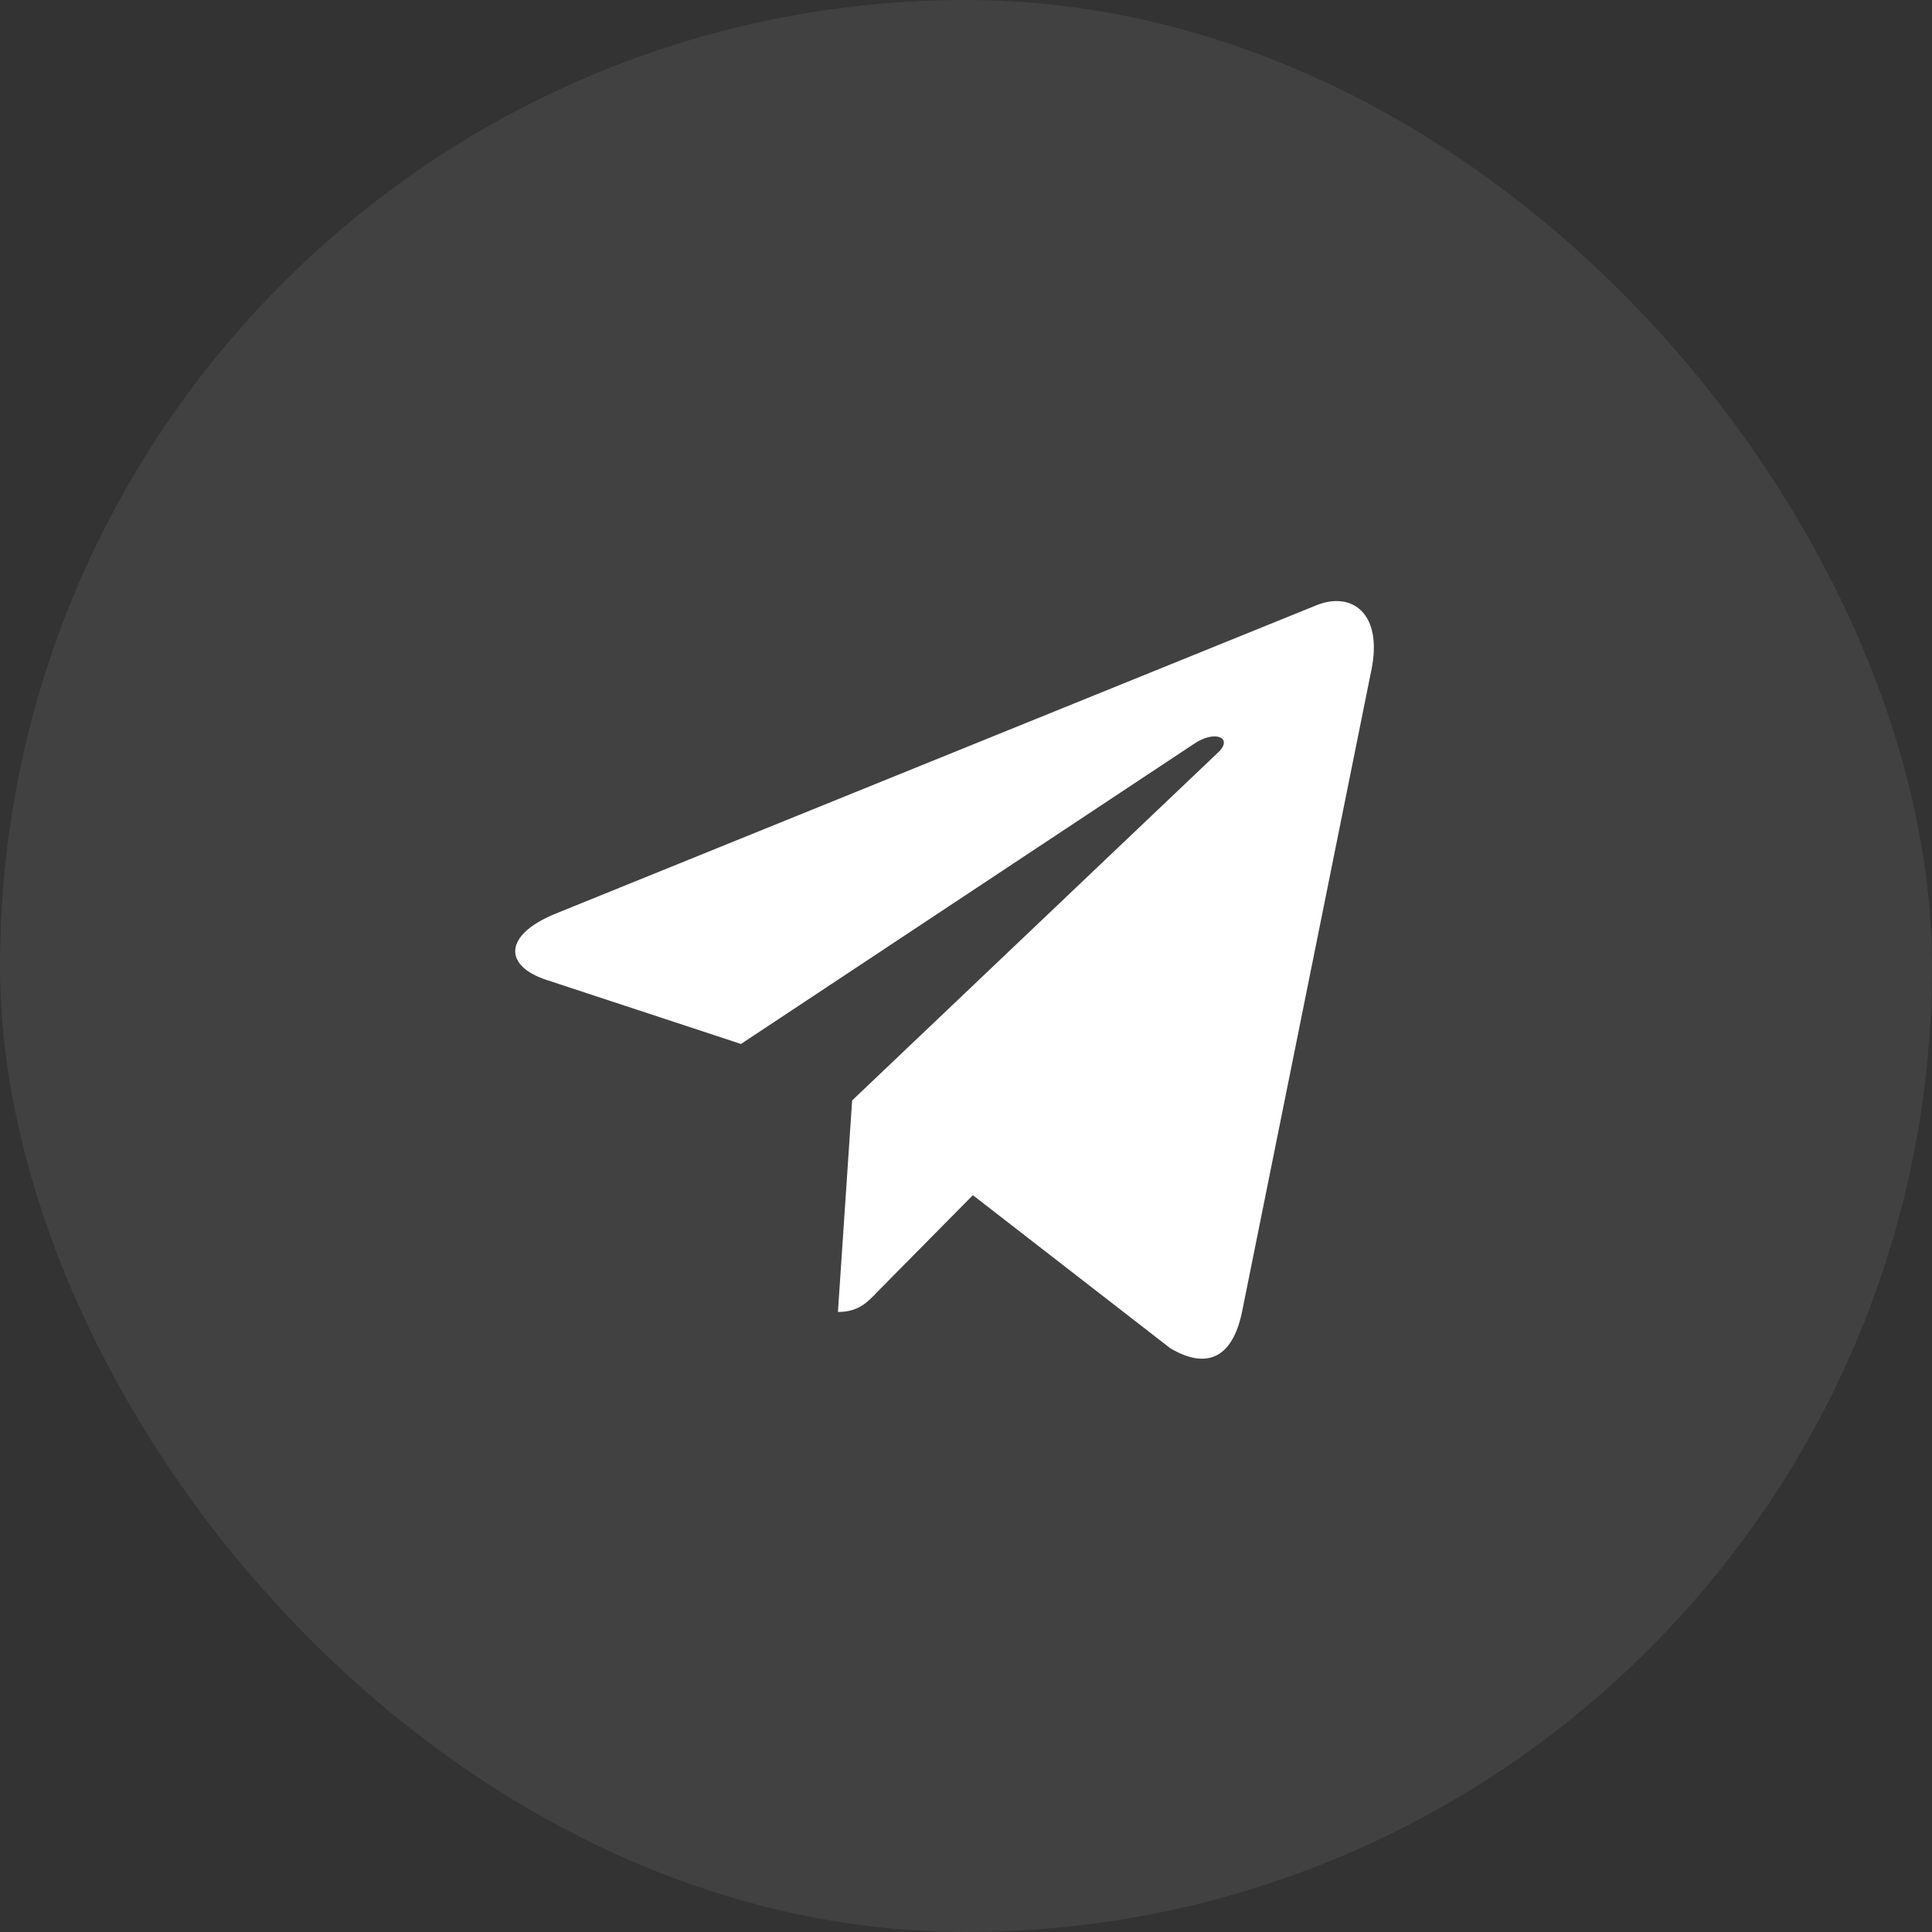
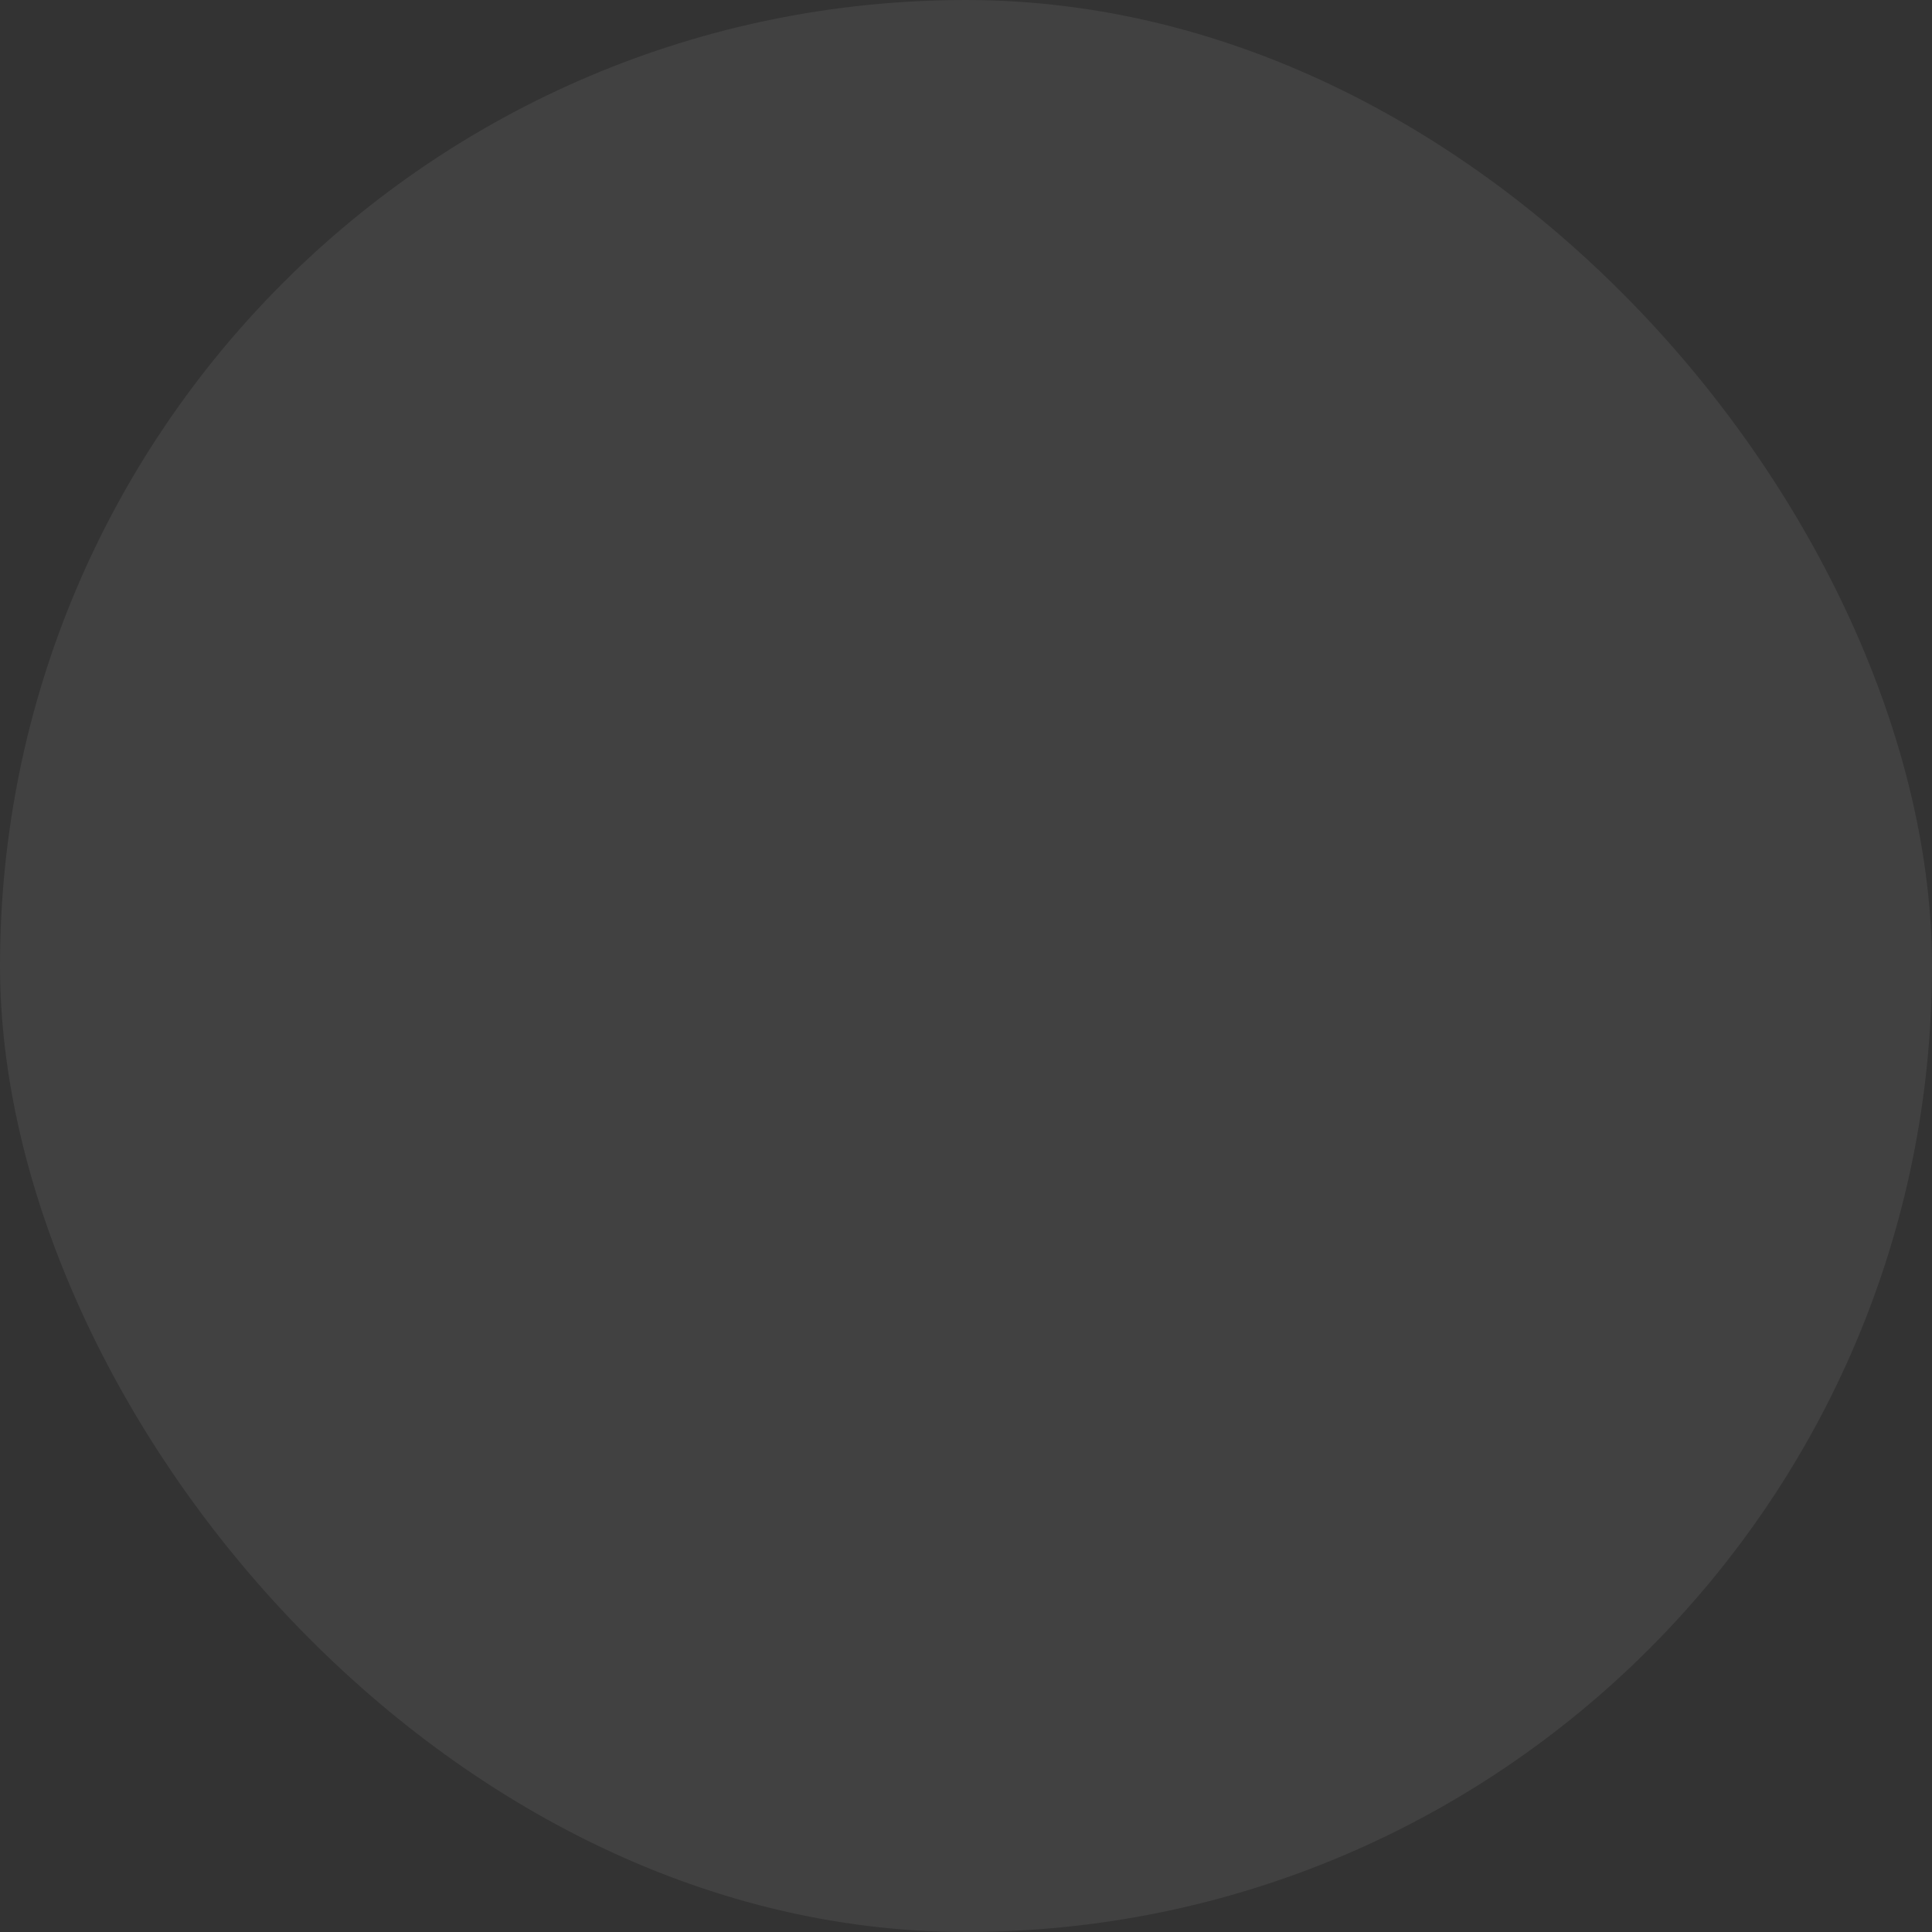
<svg xmlns="http://www.w3.org/2000/svg" width="45" height="45" viewBox="0 0 45 45" fill="none">
  <rect x="0" y="0" width="45" height="45" fill="#333333" stroke="none" />
  <rect width="45" height="45" rx="22.5" fill="white" fill-opacity="0.07" />
-   <path d="M19.848 25.631L19.517 30.558C19.99 30.558 20.195 30.342 20.441 30.084L22.66 27.838L27.259 31.404C28.102 31.901 28.696 31.639 28.924 30.582L31.942 15.607L31.943 15.606C32.211 14.286 31.492 13.77 30.671 14.094L12.928 21.286C11.718 21.784 11.736 22.498 12.723 22.822L17.259 24.316L27.795 17.336C28.291 16.988 28.741 17.18 28.37 17.528L19.848 25.631Z" fill="white" />
</svg>